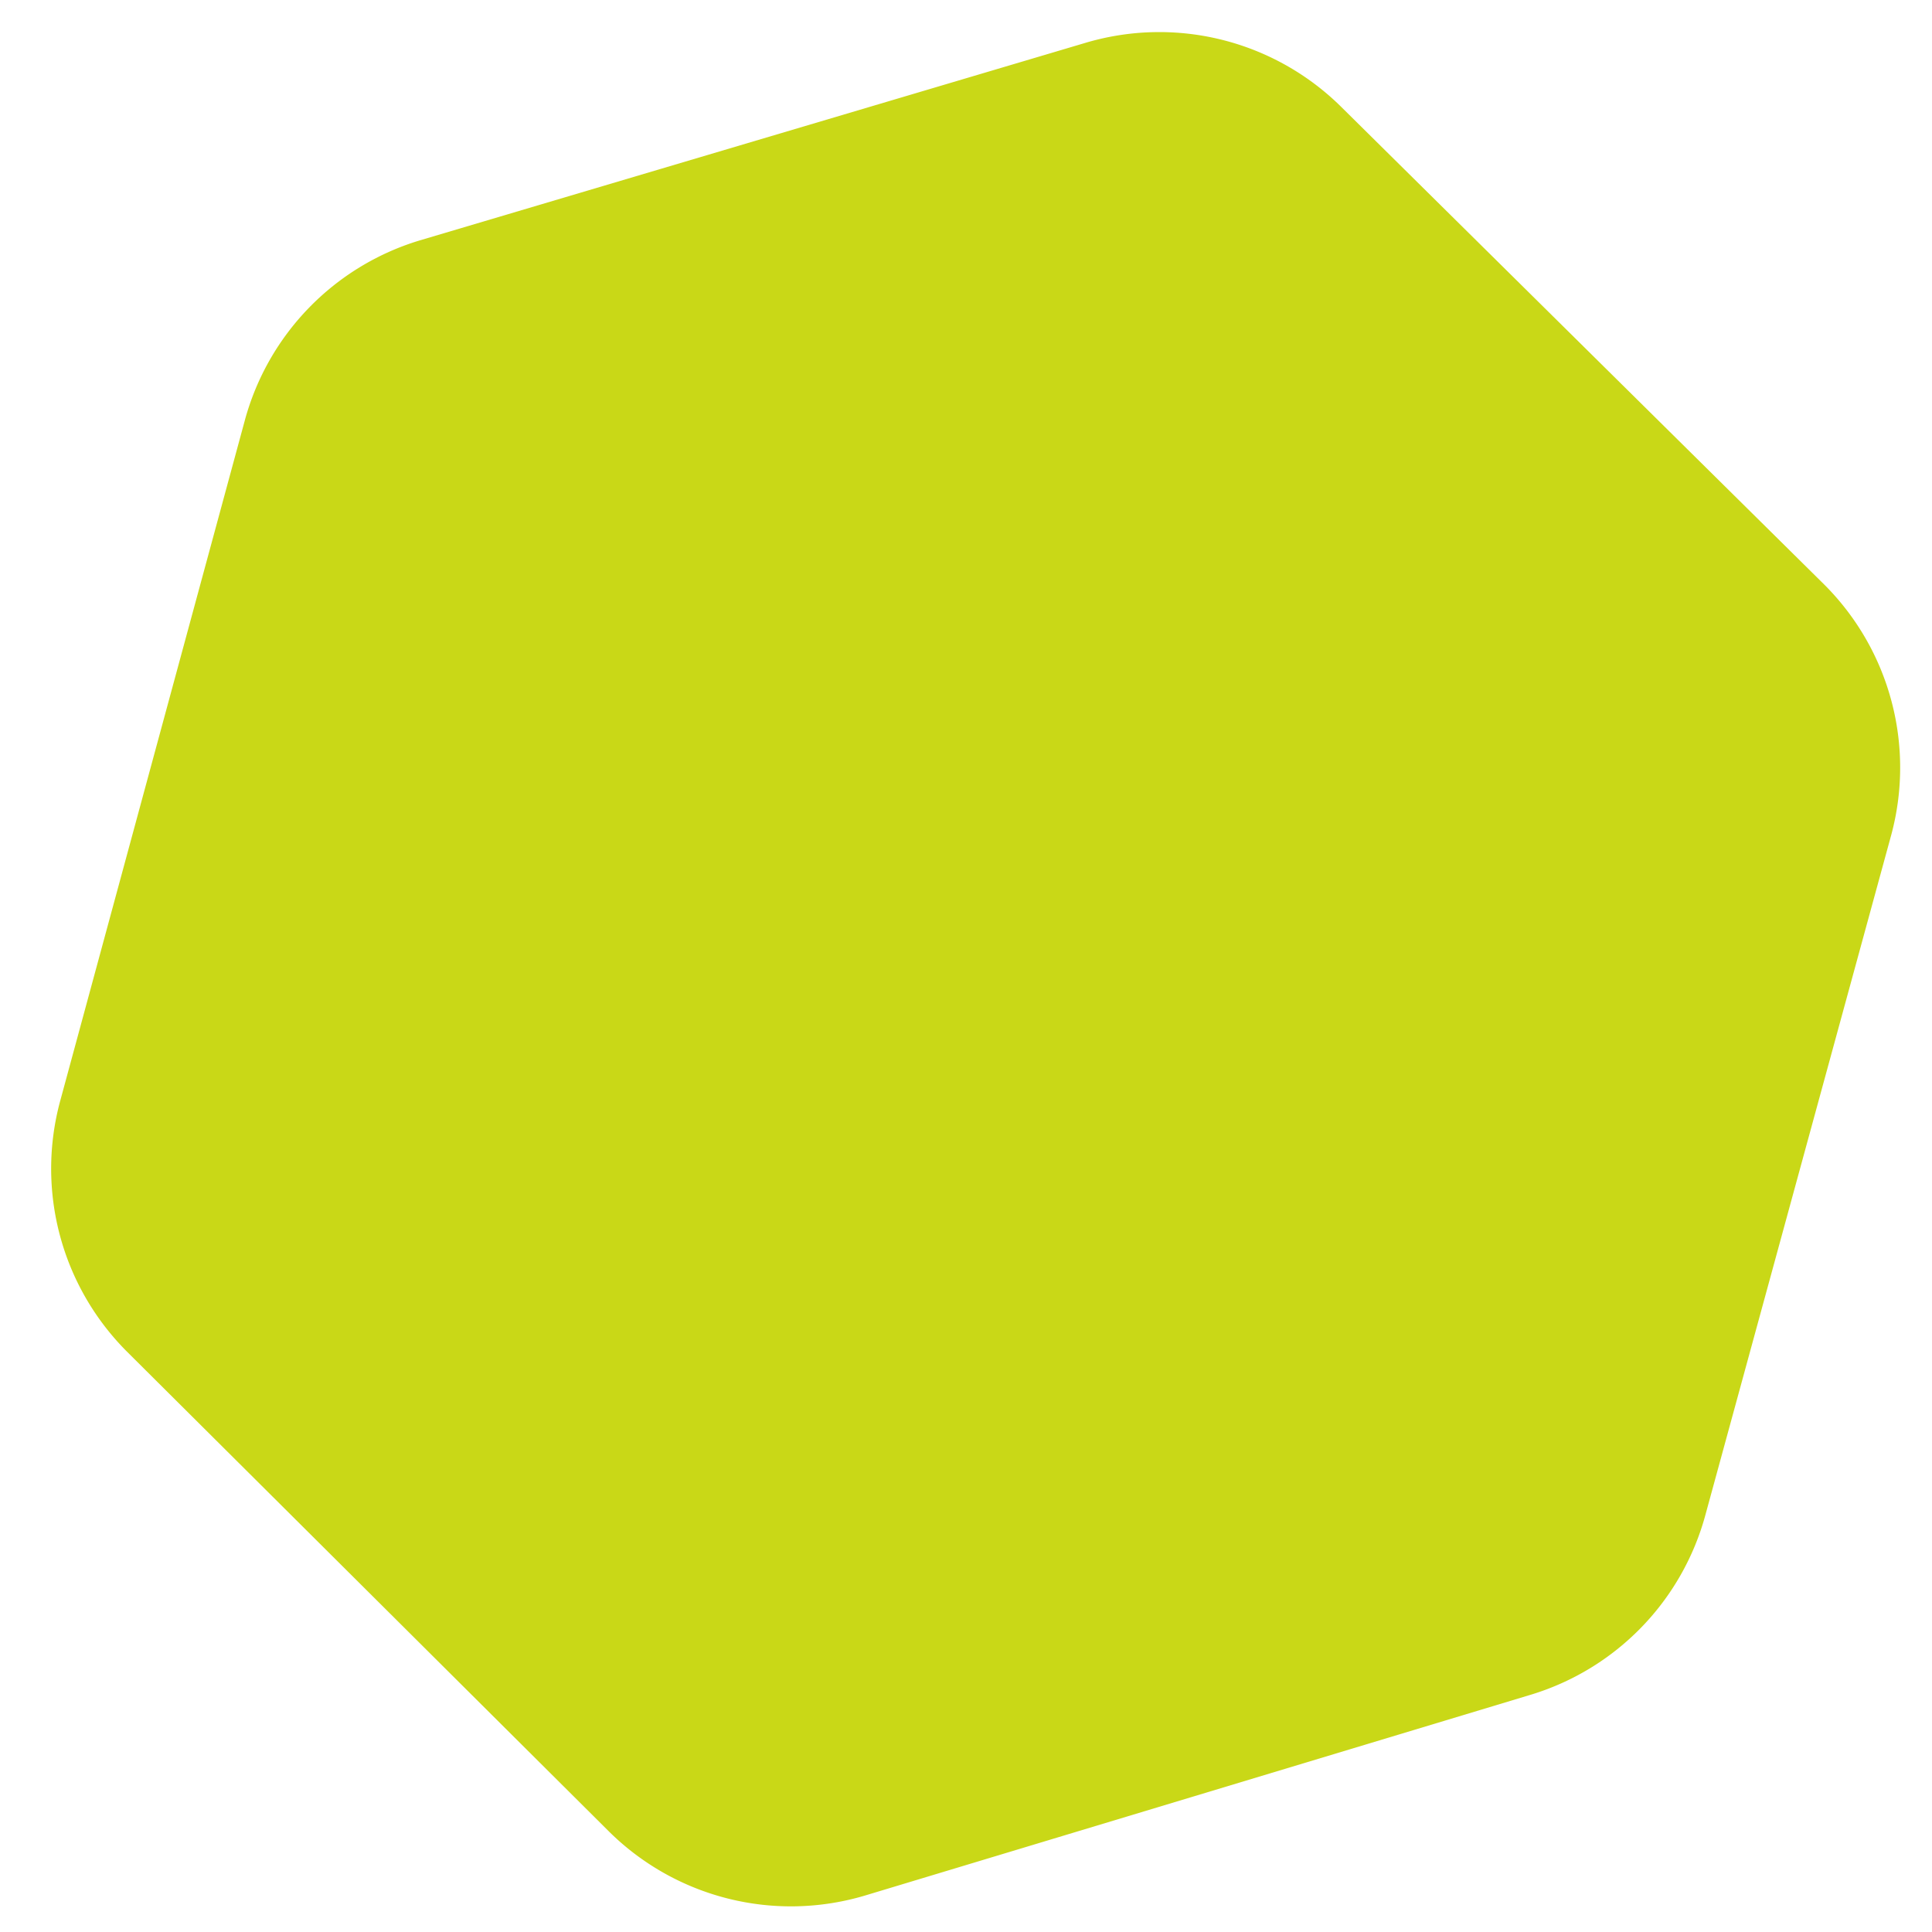
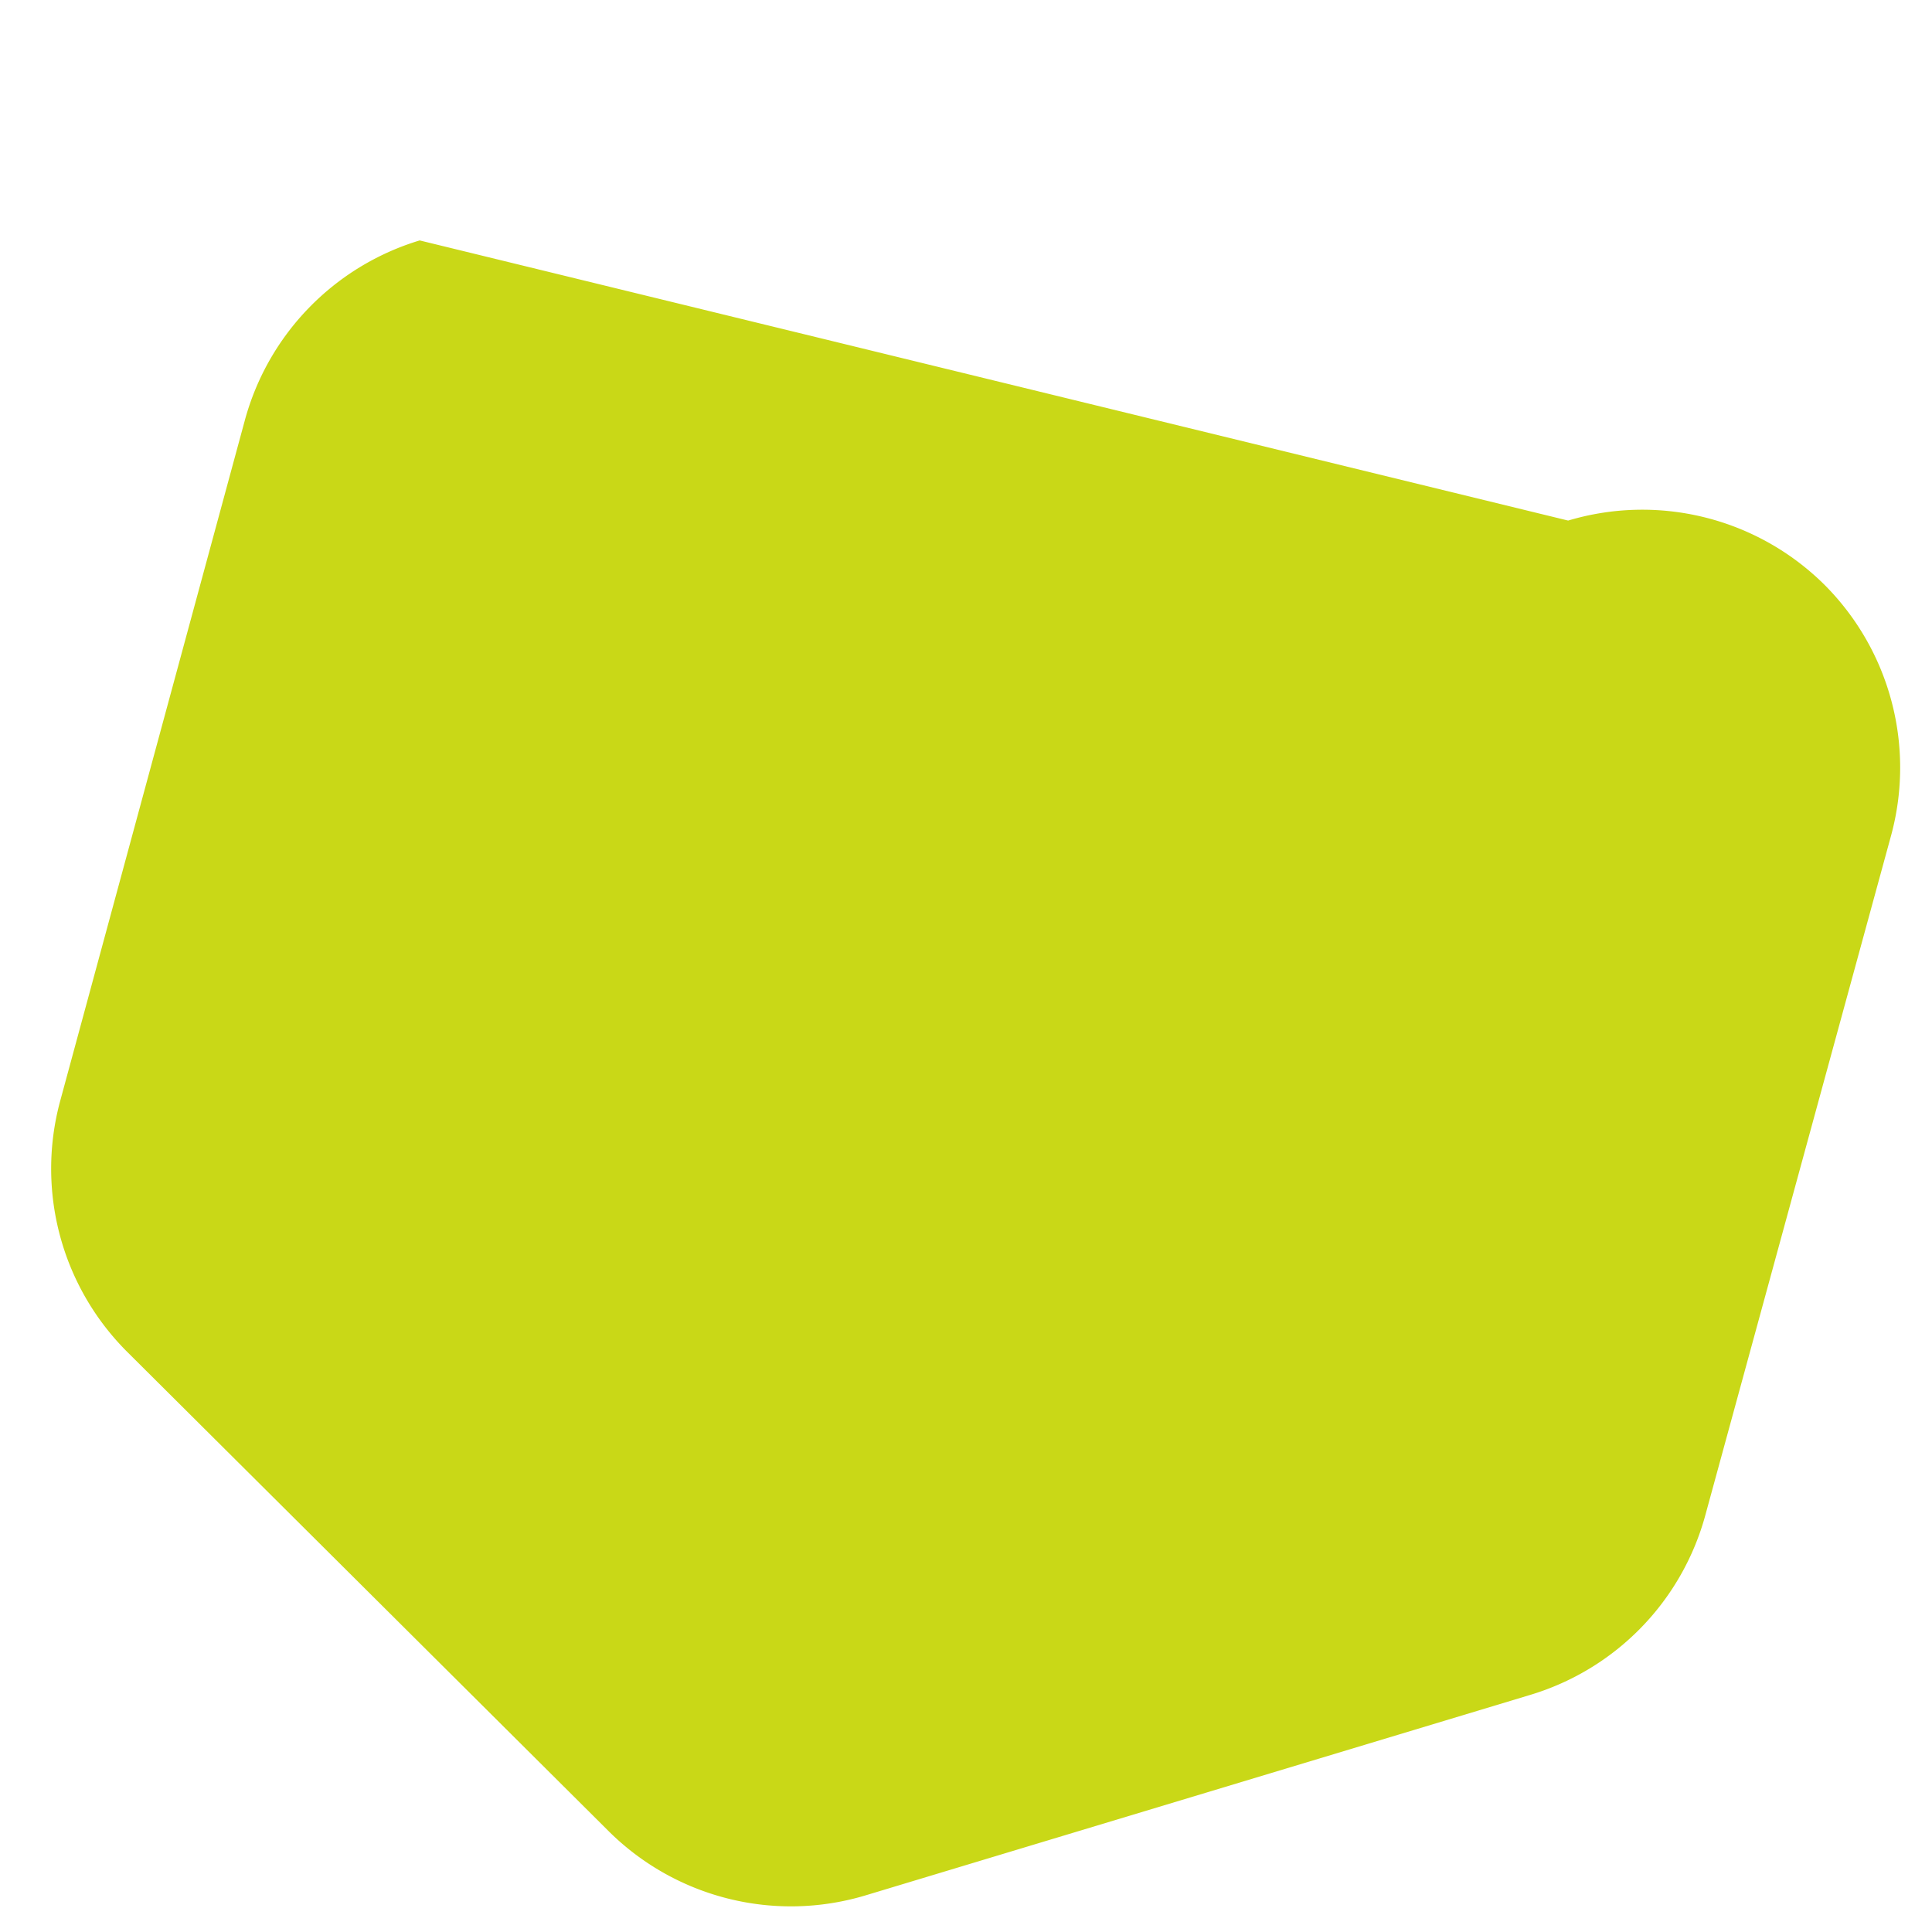
<svg xmlns="http://www.w3.org/2000/svg" viewBox="0 0 18 18">
  <defs>
    <style>.a{fill:#C9D817;}</style>
  </defs>
  <title>smallShapes</title>
-   <path class="a" d="M17.62,7.78A2.41,2.41,0,0,0,17,5.45L12.5,1a2.41,2.41,0,0,0-2.39-.6L3.91,2.24A2.41,2.41,0,0,0,2.28,3.92L.56,10.26a2.41,2.41,0,0,0,.62,2.33l4.49,4.47a2.41,2.41,0,0,0,2.39.6l6.2-1.87a2.41,2.41,0,0,0,1.63-1.68Z" />
+   <path class="a" d="M17.62,7.78A2.41,2.41,0,0,0,17,5.45a2.41,2.41,0,0,0-2.39-.6L3.91,2.24A2.41,2.41,0,0,0,2.28,3.92L.56,10.26a2.41,2.41,0,0,0,.62,2.33l4.49,4.47a2.41,2.41,0,0,0,2.39.6l6.2-1.87a2.41,2.41,0,0,0,1.63-1.68Z" />
</svg>